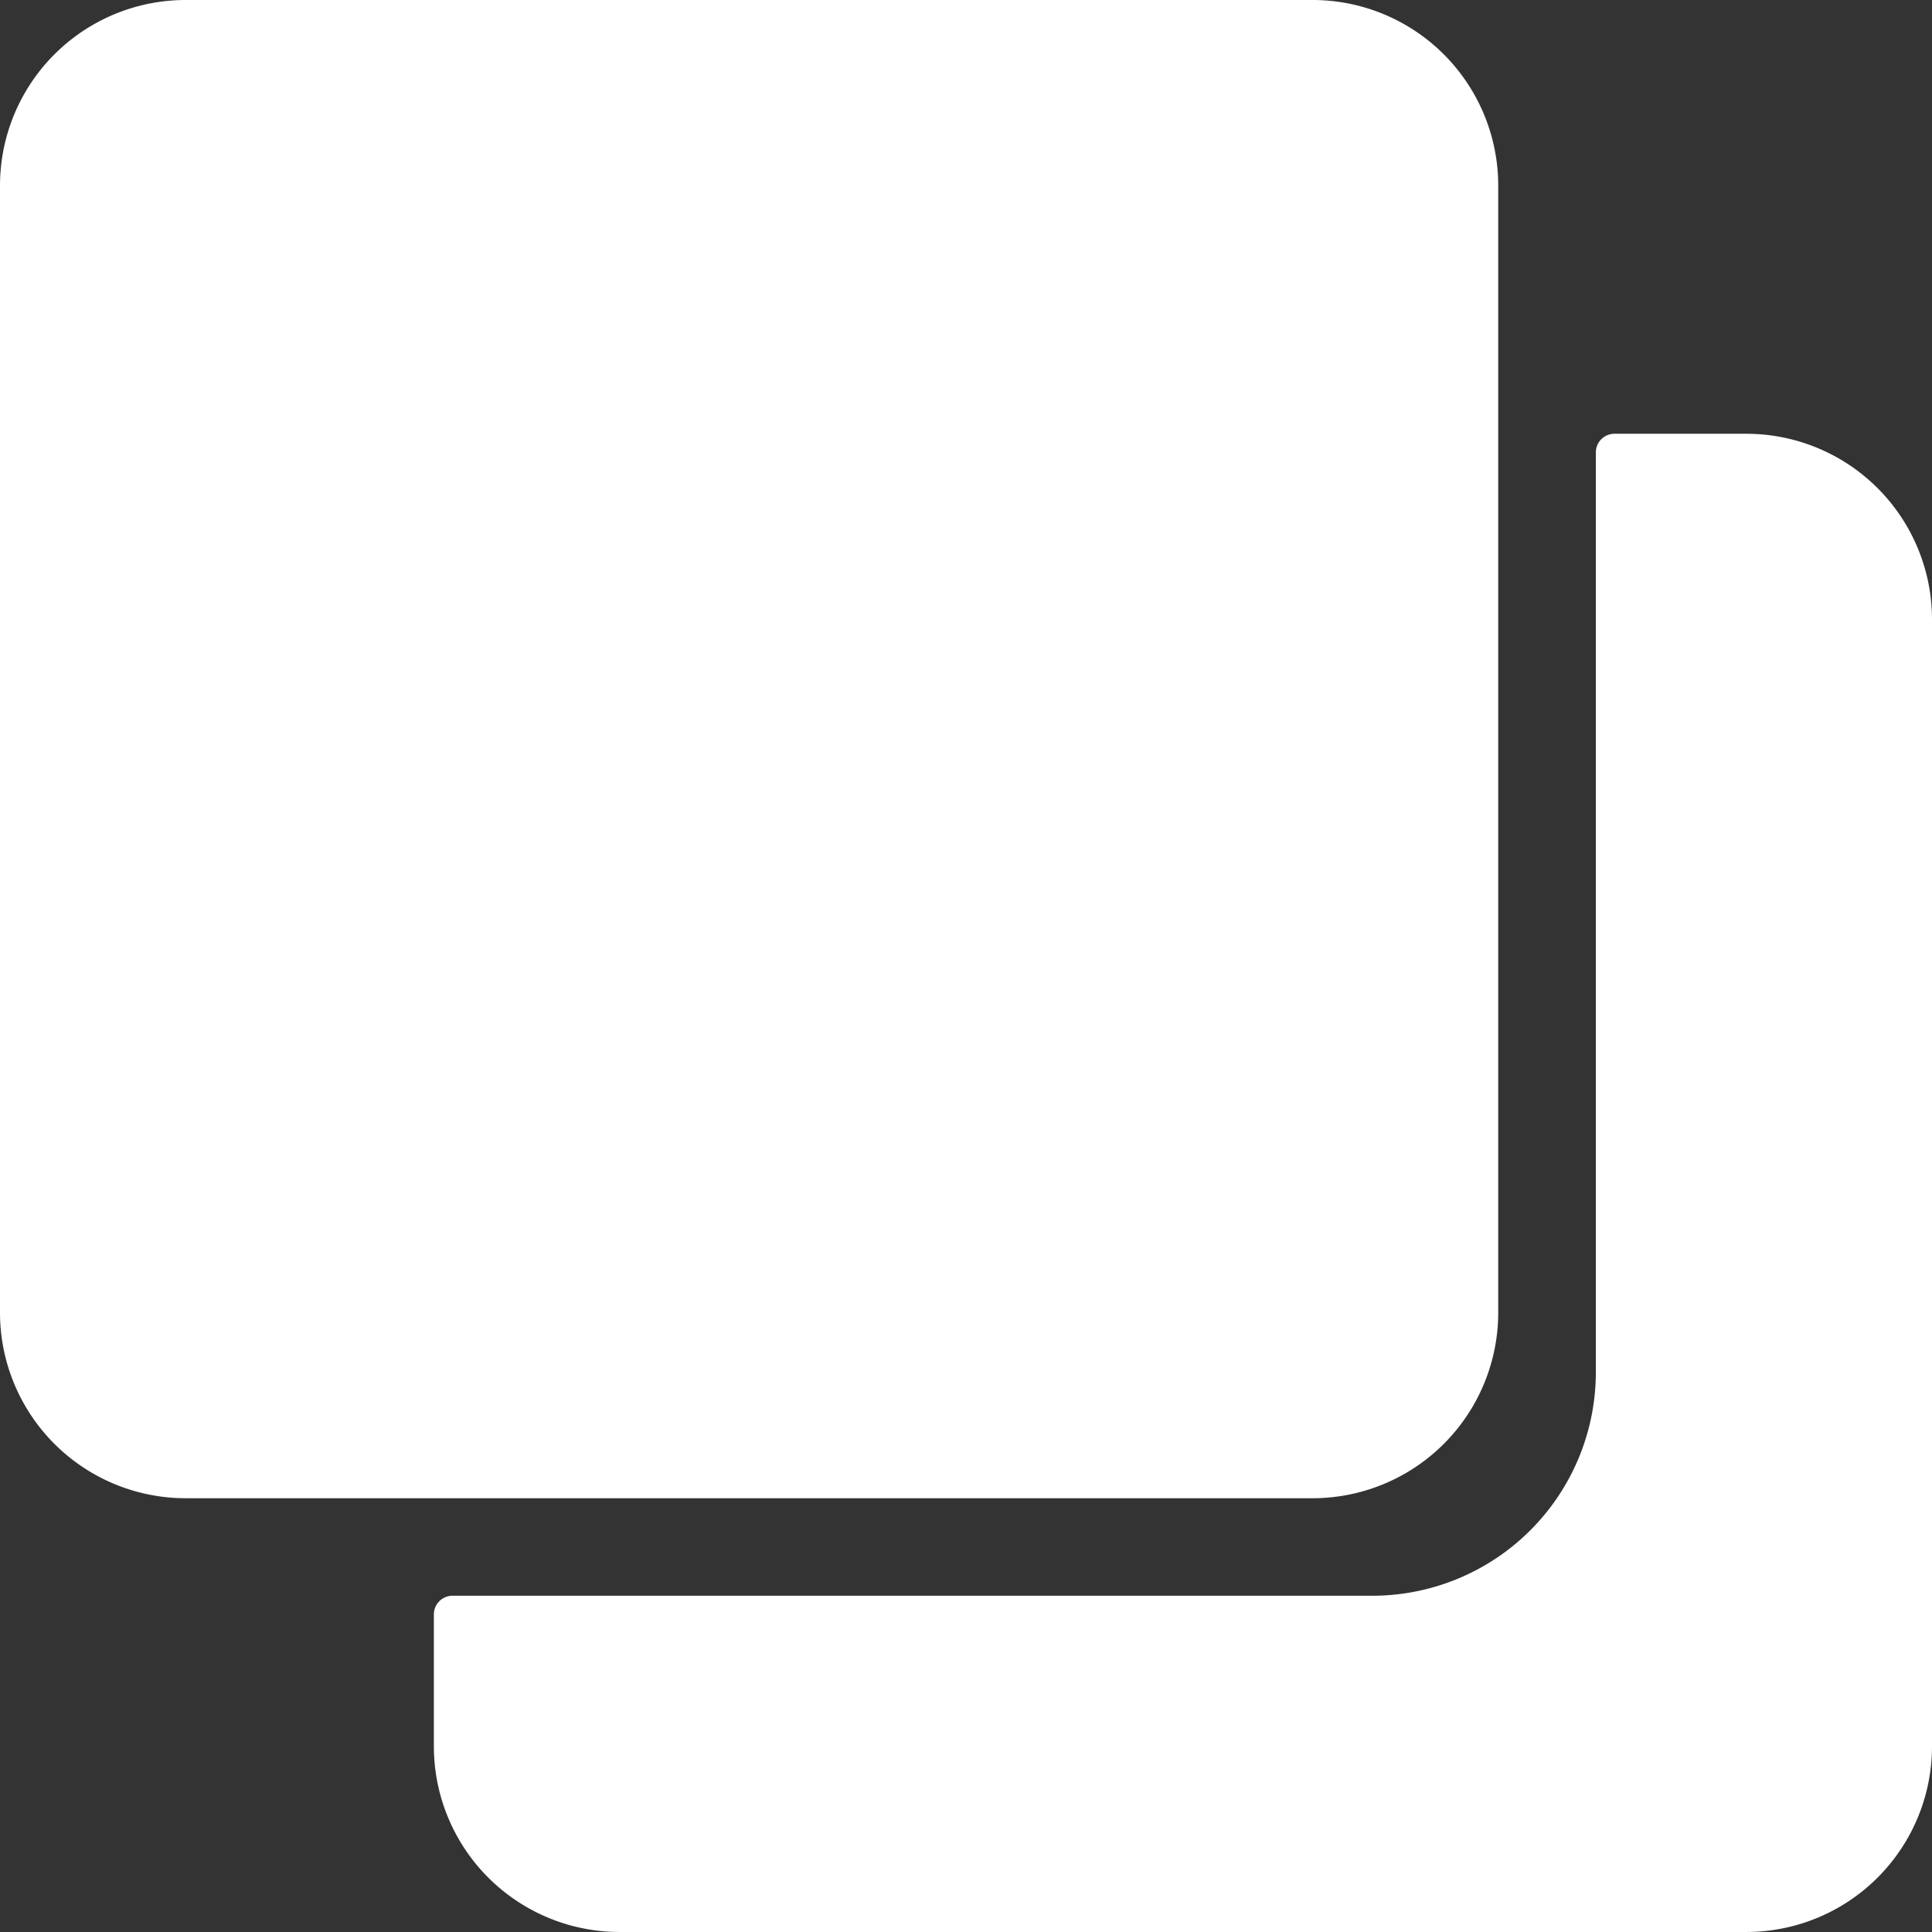
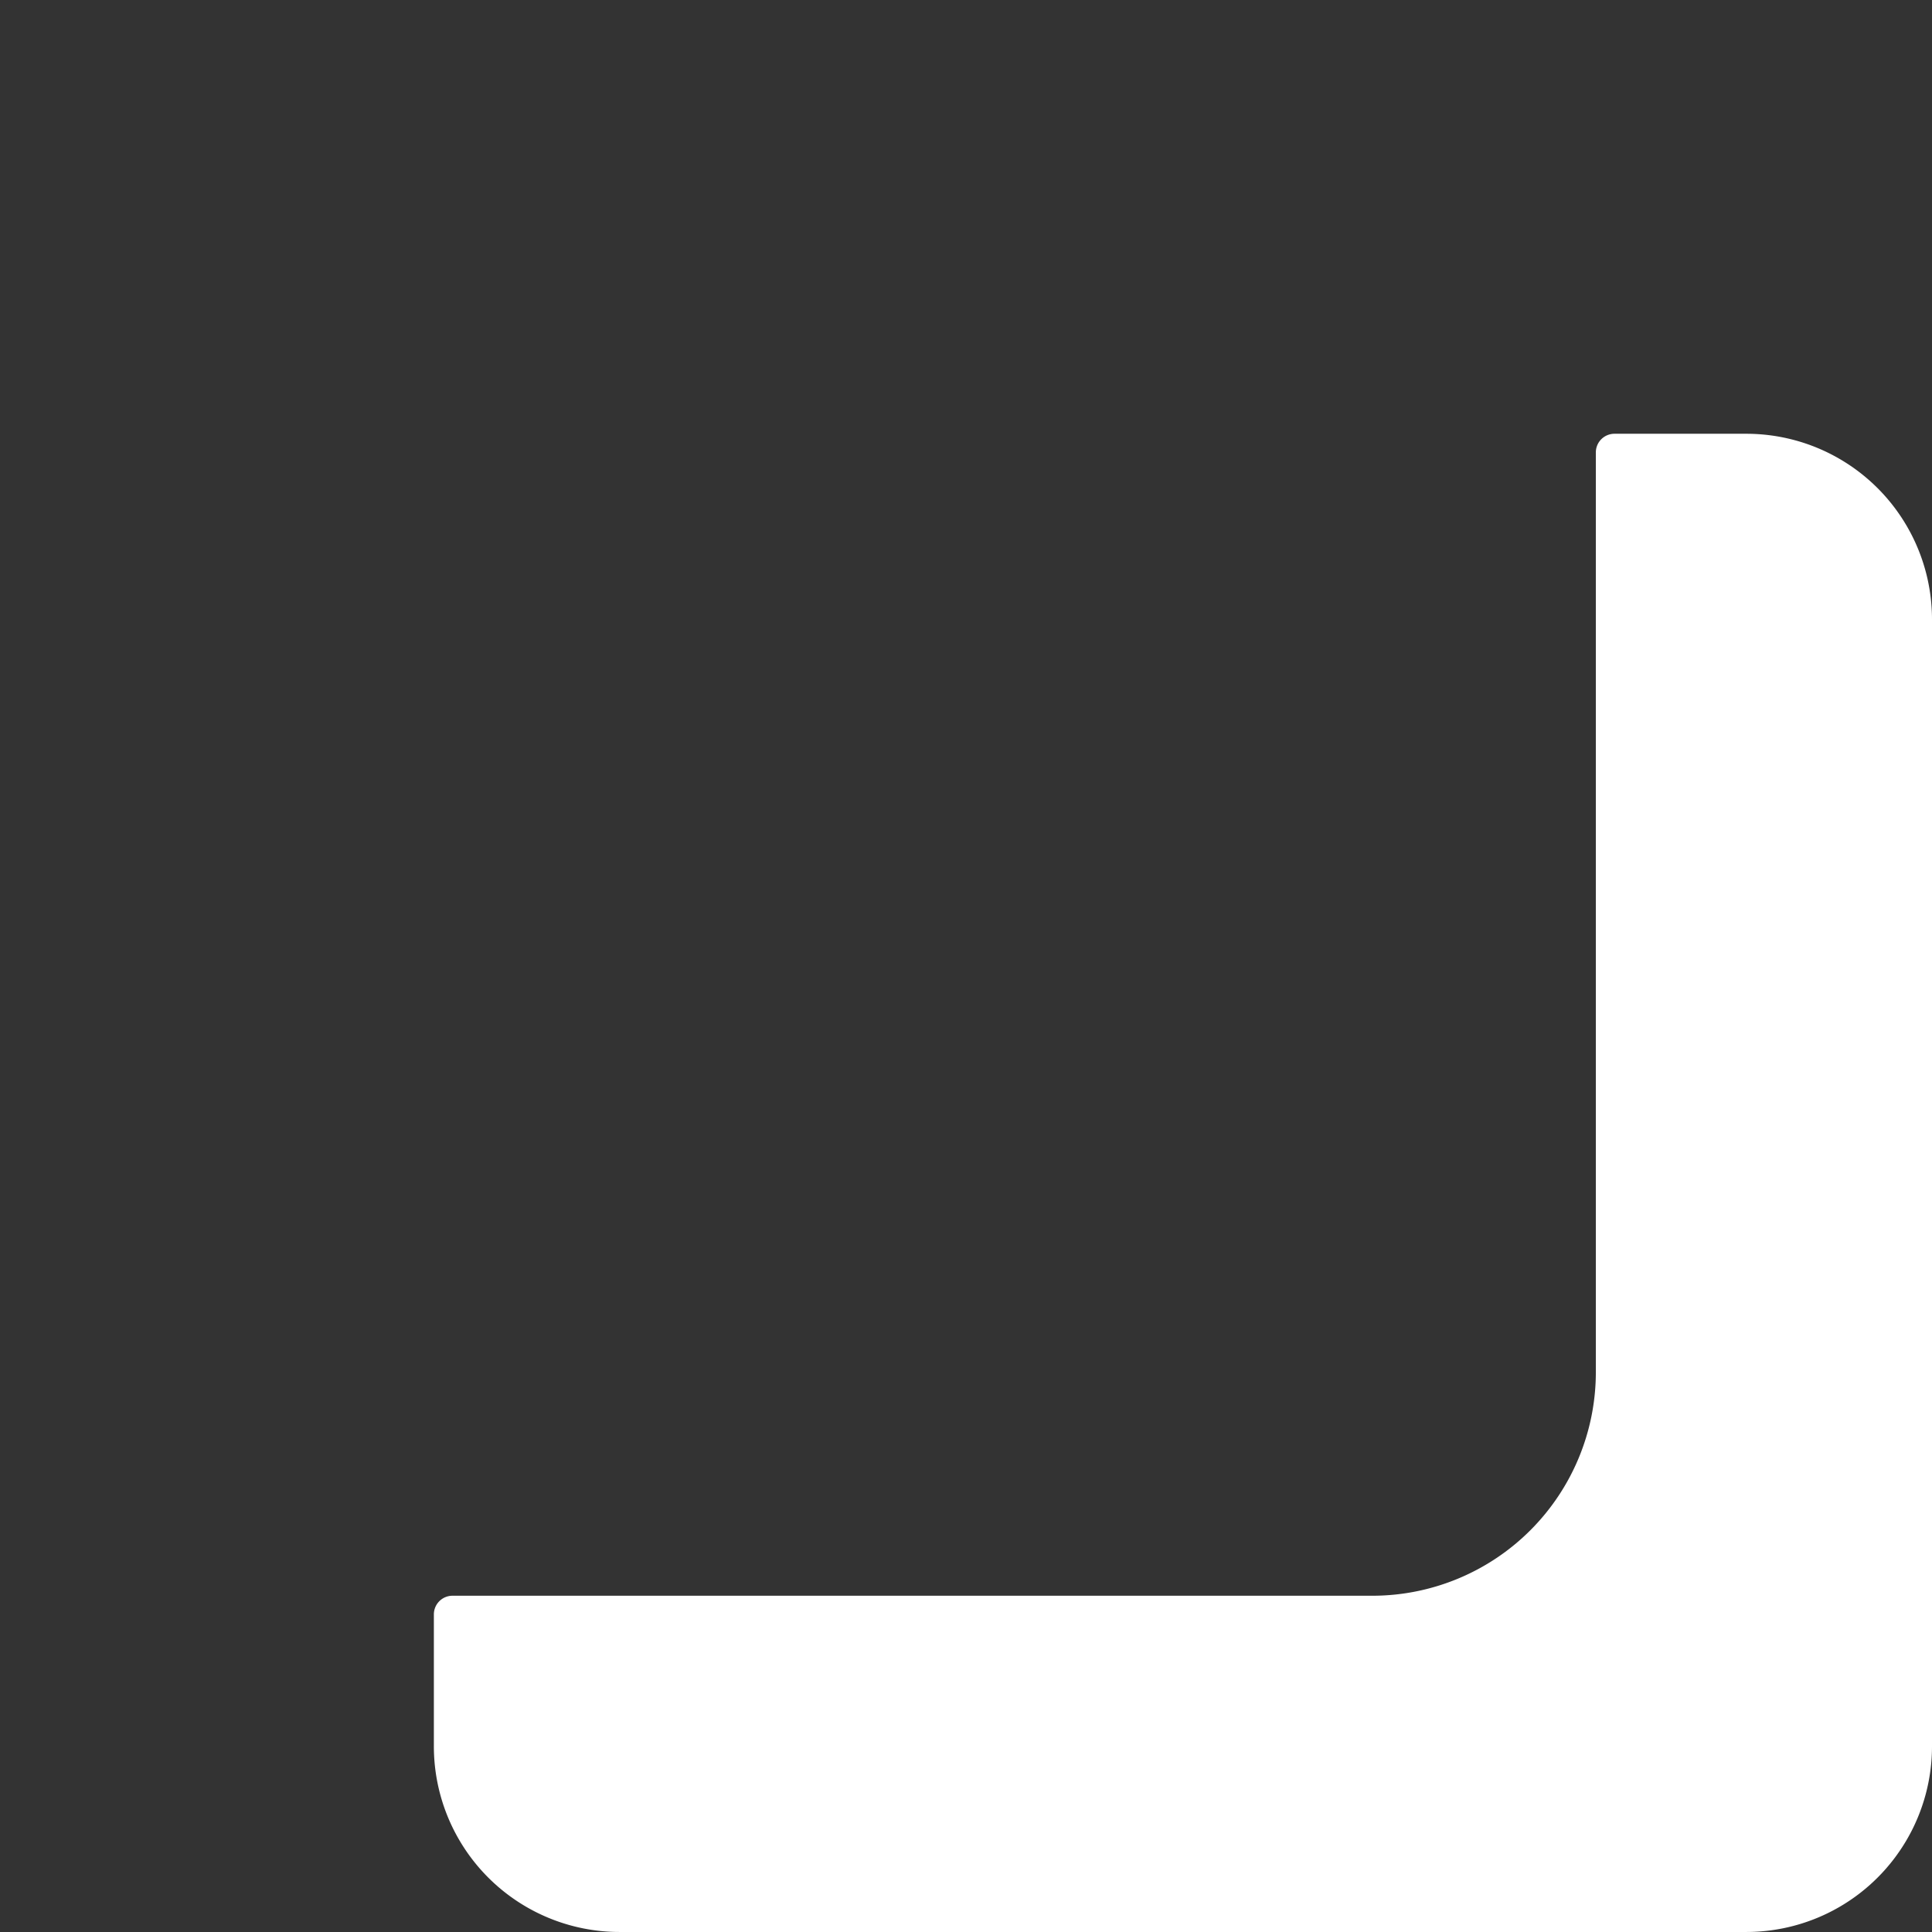
<svg xmlns="http://www.w3.org/2000/svg" width="96.117" height="96.117" viewBox="0 0 96.117 96.117">
  <rect x="0" y="0" width="96.117" height="96.117" fill="#333333" stroke="none" />
  <g id="noun_layer_3136614" transform="translate(144.117 -48) rotate(90)">
-     <path id="Path_48080" data-name="Path 48080" d="M48,150.642v56.053a9.239,9.239,0,0,0,9.242,9.242h56.053a9.239,9.239,0,0,0,9.242-9.242V150.642a9.239,9.239,0,0,0-9.242-9.242H57.242A9.239,9.239,0,0,0,48,150.642Z" transform="translate(0 -71.82)" fill="#fff" />
    <path id="Path_48081" data-name="Path 48081" d="M141.4,57.242V63.8a.927.927,0,0,0,.924.924h45.794a11.123,11.123,0,0,1,11.09,11.09v45.794a.927.927,0,0,0,.924.924h6.562a9.239,9.239,0,0,0,9.242-9.242V57.242A9.239,9.239,0,0,0,206.695,48H150.642A9.239,9.239,0,0,0,141.4,57.242Z" transform="translate(-71.82)" fill="#fff" />
  </g>
</svg>